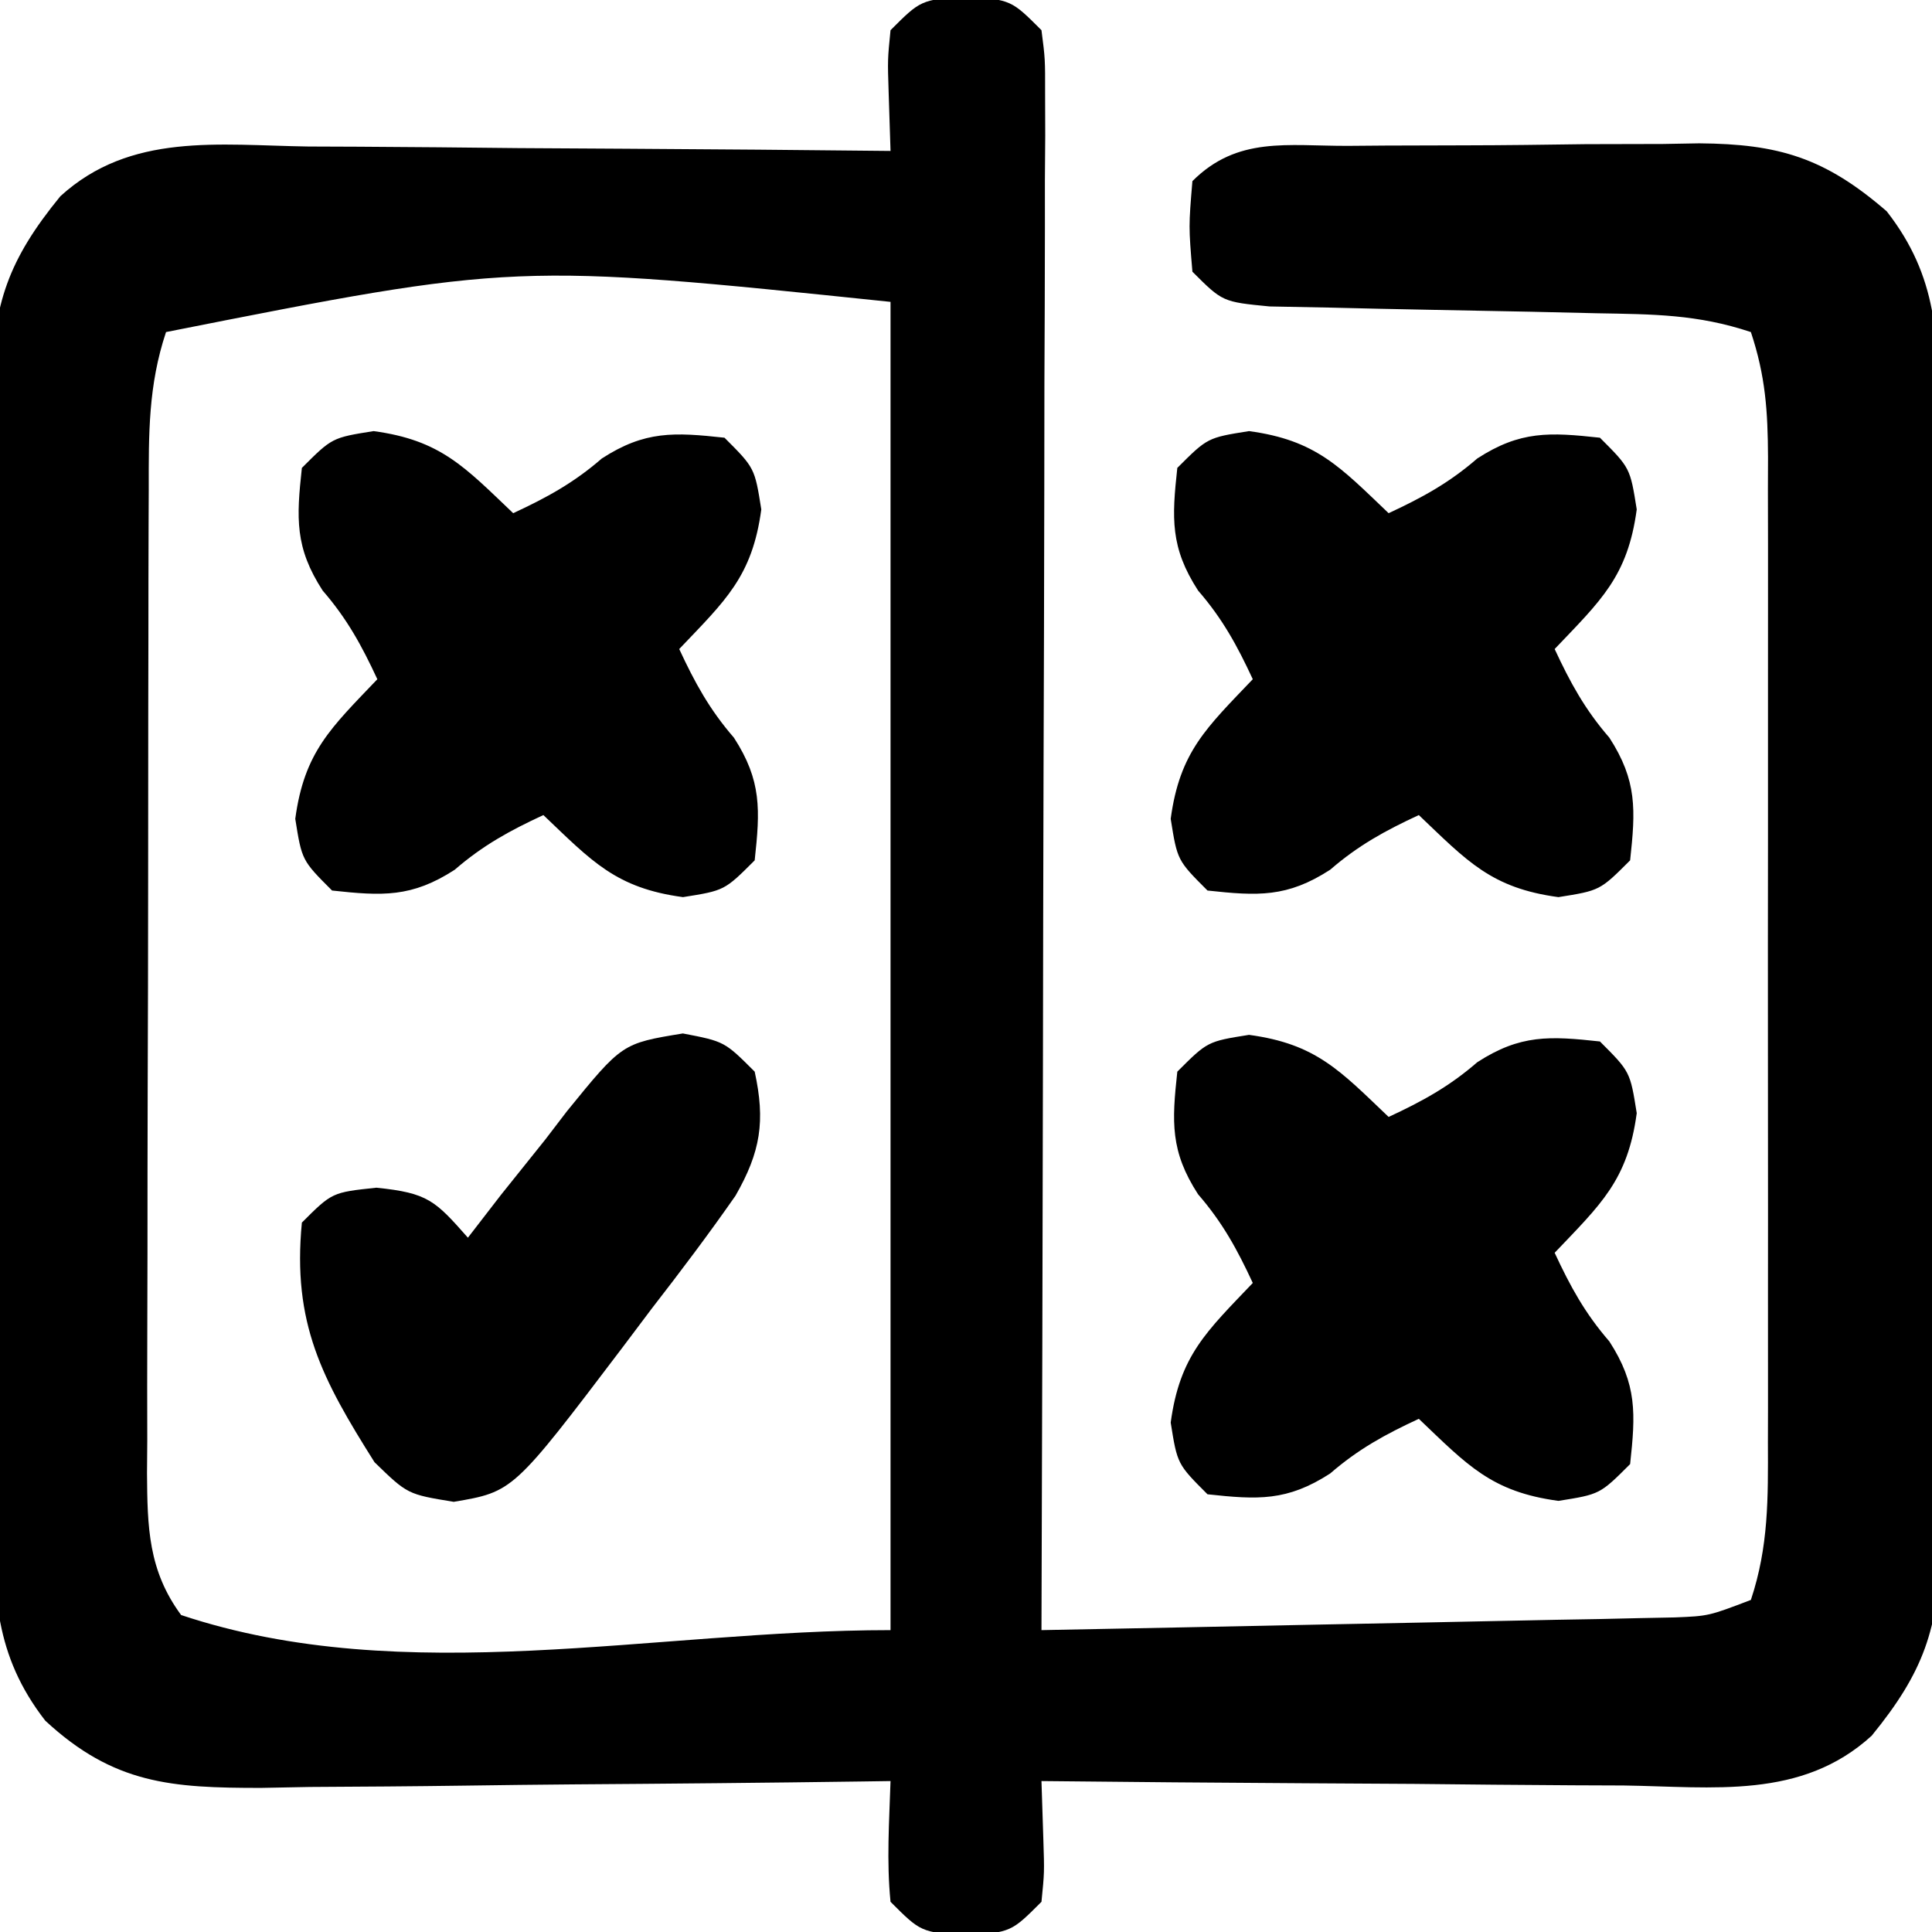
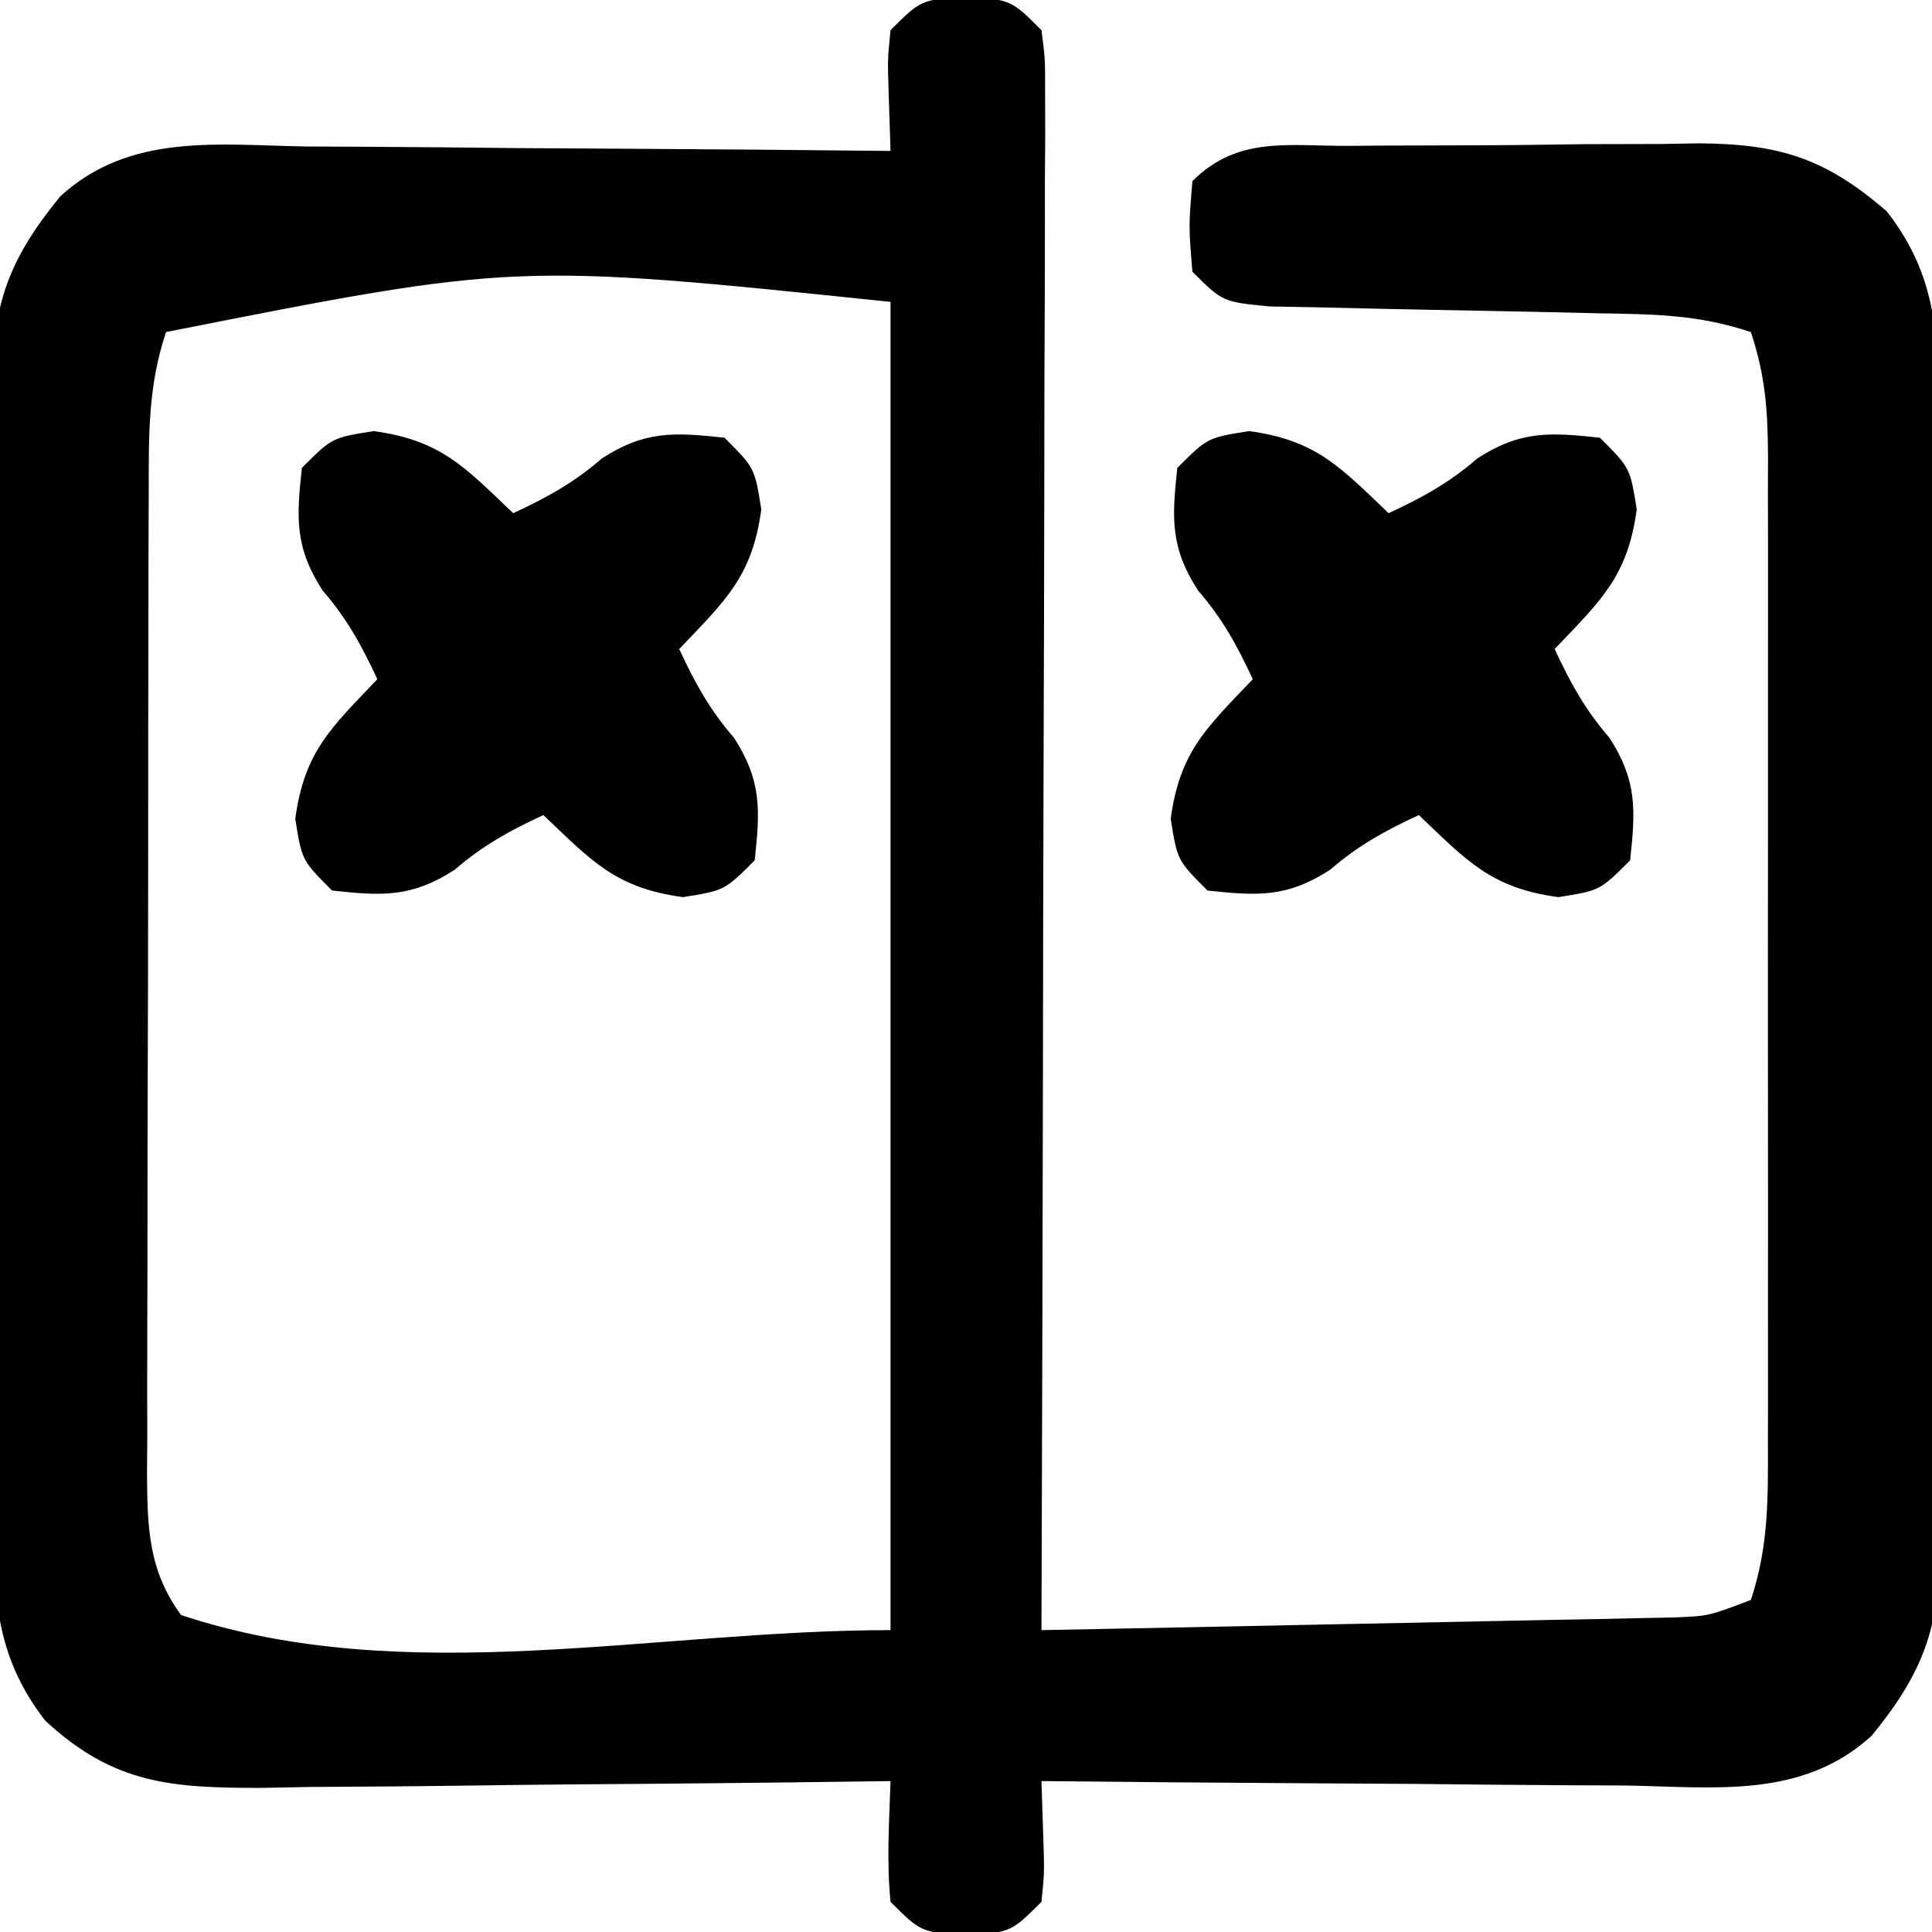
<svg xmlns="http://www.w3.org/2000/svg" version="1.1" width="128" height="128">
  <path d="M0 0 C3 0.25 3 0.25 5 2.25 C5.246 4.152 5.246 4.152 5.241 6.515 C5.243 7.409 5.246 8.304 5.249 9.226 C5.238 10.702 5.238 10.702 5.227 12.208 C5.227 13.242 5.228 14.276 5.228 15.341 C5.227 18.772 5.211 22.202 5.195 25.633 C5.192 28.006 5.189 30.38 5.187 32.754 C5.179 39.011 5.159 45.268 5.137 51.525 C5.117 57.906 5.108 64.287 5.098 70.668 C5.076 83.195 5.042 95.723 5 108.25 C11.211 108.132 17.423 108.008 23.634 107.878 C25.748 107.834 27.861 107.793 29.975 107.753 C33.011 107.695 36.046 107.631 39.082 107.566 C40.029 107.55 40.976 107.533 41.952 107.516 C42.832 107.496 43.713 107.476 44.62 107.455 C45.395 107.44 46.17 107.424 46.969 107.408 C49.203 107.316 49.203 107.316 52 106.25 C53.183 102.7 53.14 99.49 53.129 95.797 C53.131 95.04 53.133 94.284 53.135 93.505 C53.139 91.003 53.136 88.502 53.133 86 C53.133 84.263 53.134 82.525 53.136 80.788 C53.137 77.146 53.135 73.505 53.13 69.863 C53.125 65.192 53.128 60.522 53.134 55.851 C53.138 52.263 53.136 48.676 53.134 45.088 C53.133 43.366 53.134 41.643 53.136 39.921 C53.139 37.515 53.135 35.109 53.129 32.703 C53.132 31.632 53.132 31.632 53.136 30.54 C53.122 27.495 52.971 25.164 52 22.25 C48.452 21.067 45.521 21.072 41.777 21.004 C40.338 20.971 38.898 20.938 37.459 20.904 C35.192 20.857 32.925 20.812 30.658 20.773 C28.468 20.734 26.279 20.682 24.09 20.629 C22.779 20.604 21.468 20.579 20.117 20.553 C17 20.25 17 20.25 15 18.25 C14.75 15.25 14.75 15.25 15 12.25 C17.985 9.265 21.293 9.925 25.297 9.914 C26.123 9.907 26.95 9.901 27.801 9.894 C29.553 9.884 31.305 9.879 33.057 9.879 C35.726 9.875 38.394 9.839 41.062 9.801 C42.766 9.795 44.469 9.791 46.172 9.789 C46.966 9.775 47.76 9.76 48.578 9.746 C53.832 9.788 56.891 10.69 61 14.25 C64.393 18.59 64.433 22.683 64.404 27.984 C64.411 28.853 64.418 29.722 64.425 30.617 C64.443 33.483 64.439 36.349 64.434 39.215 C64.438 41.211 64.443 43.207 64.449 45.204 C64.458 49.386 64.456 53.568 64.446 57.75 C64.435 63.104 64.455 68.458 64.484 73.813 C64.502 77.935 64.502 82.057 64.496 86.179 C64.496 88.153 64.502 90.127 64.515 92.101 C64.53 94.863 64.519 97.624 64.502 100.386 C64.516 101.605 64.516 101.605 64.531 102.848 C64.463 108.109 63.437 111.049 60 115.25 C55.349 119.491 49.503 118.629 43.574 118.543 C42.471 118.539 41.369 118.534 40.233 118.53 C36.717 118.513 33.203 118.476 29.688 118.438 C27.301 118.422 24.915 118.409 22.529 118.396 C16.686 118.363 10.843 118.313 5 118.25 C5.041 119.529 5.082 120.808 5.125 122.125 C5.195 124.305 5.195 124.305 5 126.25 C3 128.25 3 128.25 0 128.5 C-3 128.25 -3 128.25 -5 126.25 C-5.27 123.562 -5.087 120.959 -5 118.25 C-5.613 118.259 -6.226 118.268 -6.858 118.277 C-13.249 118.366 -19.641 118.426 -26.033 118.47 C-28.417 118.49 -30.801 118.517 -33.185 118.552 C-36.616 118.6 -40.046 118.623 -43.477 118.641 C-44.539 118.661 -45.602 118.682 -46.697 118.703 C-52.615 118.705 -56.456 118.464 -61 114.25 C-64.381 109.898 -64.433 105.823 -64.404 100.516 C-64.411 99.647 -64.418 98.778 -64.425 97.883 C-64.443 95.017 -64.439 92.151 -64.434 89.285 C-64.438 87.289 -64.443 85.293 -64.449 83.296 C-64.458 79.114 -64.456 74.932 -64.446 70.75 C-64.435 65.396 -64.455 60.042 -64.484 54.687 C-64.502 50.565 -64.502 46.443 -64.496 42.321 C-64.496 40.347 -64.502 38.373 -64.515 36.399 C-64.53 33.637 -64.519 30.876 -64.502 28.114 C-64.511 27.301 -64.521 26.489 -64.531 25.652 C-64.463 20.391 -63.437 17.451 -60 13.25 C-55.349 9.009 -49.503 9.871 -43.574 9.957 C-42.471 9.961 -41.369 9.966 -40.233 9.97 C-36.717 9.987 -33.203 10.024 -29.688 10.062 C-27.301 10.078 -24.915 10.091 -22.529 10.104 C-16.686 10.137 -10.843 10.187 -5 10.25 C-5.041 8.971 -5.082 7.692 -5.125 6.375 C-5.195 4.195 -5.195 4.195 -5 2.25 C-3 0.25 -3 0.25 0 0 Z M-53 22.25 C-54.181 25.793 -54.148 29 -54.145 32.687 C-54.149 33.442 -54.152 34.197 -54.155 34.975 C-54.165 37.471 -54.167 39.968 -54.168 42.465 C-54.171 44.2 -54.175 45.935 -54.178 47.67 C-54.184 51.307 -54.186 54.944 -54.185 58.582 C-54.185 63.244 -54.199 67.905 -54.216 72.567 C-54.227 76.15 -54.229 79.734 -54.229 83.317 C-54.23 85.036 -54.234 86.755 -54.242 88.473 C-54.252 90.877 -54.249 93.28 -54.243 95.683 C-54.249 96.394 -54.254 97.104 -54.26 97.836 C-54.237 101.429 -54.178 104.297 -52 107.25 C-37.134 112.205 -20.67 108.25 -5 108.25 C-5 79.21 -5 50.17 -5 20.25 C-29.845 17.669 -29.845 17.669 -53 22.25 Z " fill="#000000" transform="translate(64,-0.25)" />
-   <path d="M0 0 C4.45 0.599 6.033 2.374 9.25 5.438 C11.481 4.402 13.256 3.432 15.125 1.812 C17.977 -0.033 19.918 0.075 23.25 0.438 C25.25 2.438 25.25 2.438 25.688 5.188 C25.088 9.638 23.313 11.221 20.25 14.438 C21.286 16.669 22.256 18.444 23.875 20.312 C25.721 23.165 25.612 25.106 25.25 28.438 C23.25 30.438 23.25 30.438 20.5 30.875 C16.05 30.276 14.467 28.501 11.25 25.438 C9.019 26.473 7.244 27.443 5.375 29.062 C2.523 30.908 0.582 30.8 -2.75 30.438 C-4.75 28.438 -4.75 28.438 -5.188 25.688 C-4.588 21.237 -2.813 19.654 0.25 16.438 C-0.786 14.206 -1.756 12.431 -3.375 10.562 C-5.221 7.71 -5.112 5.769 -4.75 2.438 C-2.75 0.438 -2.75 0.438 0 0 Z " fill="#000000" transform="translate(82.75,68.562)" />
  <path d="M0 0 C4.45 0.599 6.033 2.374 9.25 5.438 C11.481 4.402 13.256 3.432 15.125 1.812 C17.977 -0.033 19.918 0.075 23.25 0.438 C25.25 2.438 25.25 2.438 25.688 5.188 C25.088 9.638 23.313 11.221 20.25 14.438 C21.286 16.669 22.256 18.444 23.875 20.312 C25.721 23.165 25.612 25.106 25.25 28.438 C23.25 30.438 23.25 30.438 20.5 30.875 C16.05 30.276 14.467 28.501 11.25 25.438 C9.019 26.473 7.244 27.443 5.375 29.062 C2.523 30.908 0.582 30.8 -2.75 30.438 C-4.75 28.438 -4.75 28.438 -5.188 25.688 C-4.588 21.237 -2.813 19.654 0.25 16.438 C-0.786 14.206 -1.756 12.431 -3.375 10.562 C-5.221 7.71 -5.112 5.769 -4.75 2.438 C-2.75 0.438 -2.75 0.438 0 0 Z " fill="#000000" transform="translate(82.75,28.562)" />
  <path d="M0 0 C4.45 0.599 6.033 2.374 9.25 5.438 C11.481 4.402 13.256 3.432 15.125 1.812 C17.977 -0.033 19.918 0.075 23.25 0.438 C25.25 2.438 25.25 2.438 25.688 5.188 C25.088 9.638 23.313 11.221 20.25 14.438 C21.286 16.669 22.256 18.444 23.875 20.312 C25.721 23.165 25.612 25.106 25.25 28.438 C23.25 30.438 23.25 30.438 20.5 30.875 C16.05 30.276 14.467 28.501 11.25 25.438 C9.019 26.473 7.244 27.443 5.375 29.062 C2.523 30.908 0.582 30.8 -2.75 30.438 C-4.75 28.438 -4.75 28.438 -5.188 25.688 C-4.588 21.237 -2.813 19.654 0.25 16.438 C-0.786 14.206 -1.756 12.431 -3.375 10.562 C-5.221 7.71 -5.112 5.769 -4.75 2.438 C-2.75 0.438 -2.75 0.438 0 0 Z " fill="#000000" transform="translate(24.75,28.562)" />
-   <path d="M0 0 C2.758 0.531 2.758 0.531 4.758 2.531 C5.474 5.806 5.152 7.843 3.486 10.751 C1.708 13.301 -0.149 15.764 -2.055 18.219 C-3.019 19.5 -3.019 19.5 -4.002 20.807 C-11.245 30.362 -11.245 30.362 -15.18 31.031 C-18.242 30.531 -18.242 30.531 -20.43 28.406 C-23.897 22.906 -25.883 19.198 -25.242 12.531 C-23.242 10.531 -23.242 10.531 -20.305 10.219 C-16.881 10.568 -16.414 11.074 -14.242 13.531 C-13.156 12.124 -13.156 12.124 -12.047 10.688 C-11.071 9.468 -10.095 8.249 -9.117 7.031 C-8.643 6.411 -8.168 5.791 -7.68 5.152 C-4.026 0.66 -4.026 0.66 0 0 Z " fill="#000000" transform="translate(45.242,68.469)" />
</svg>